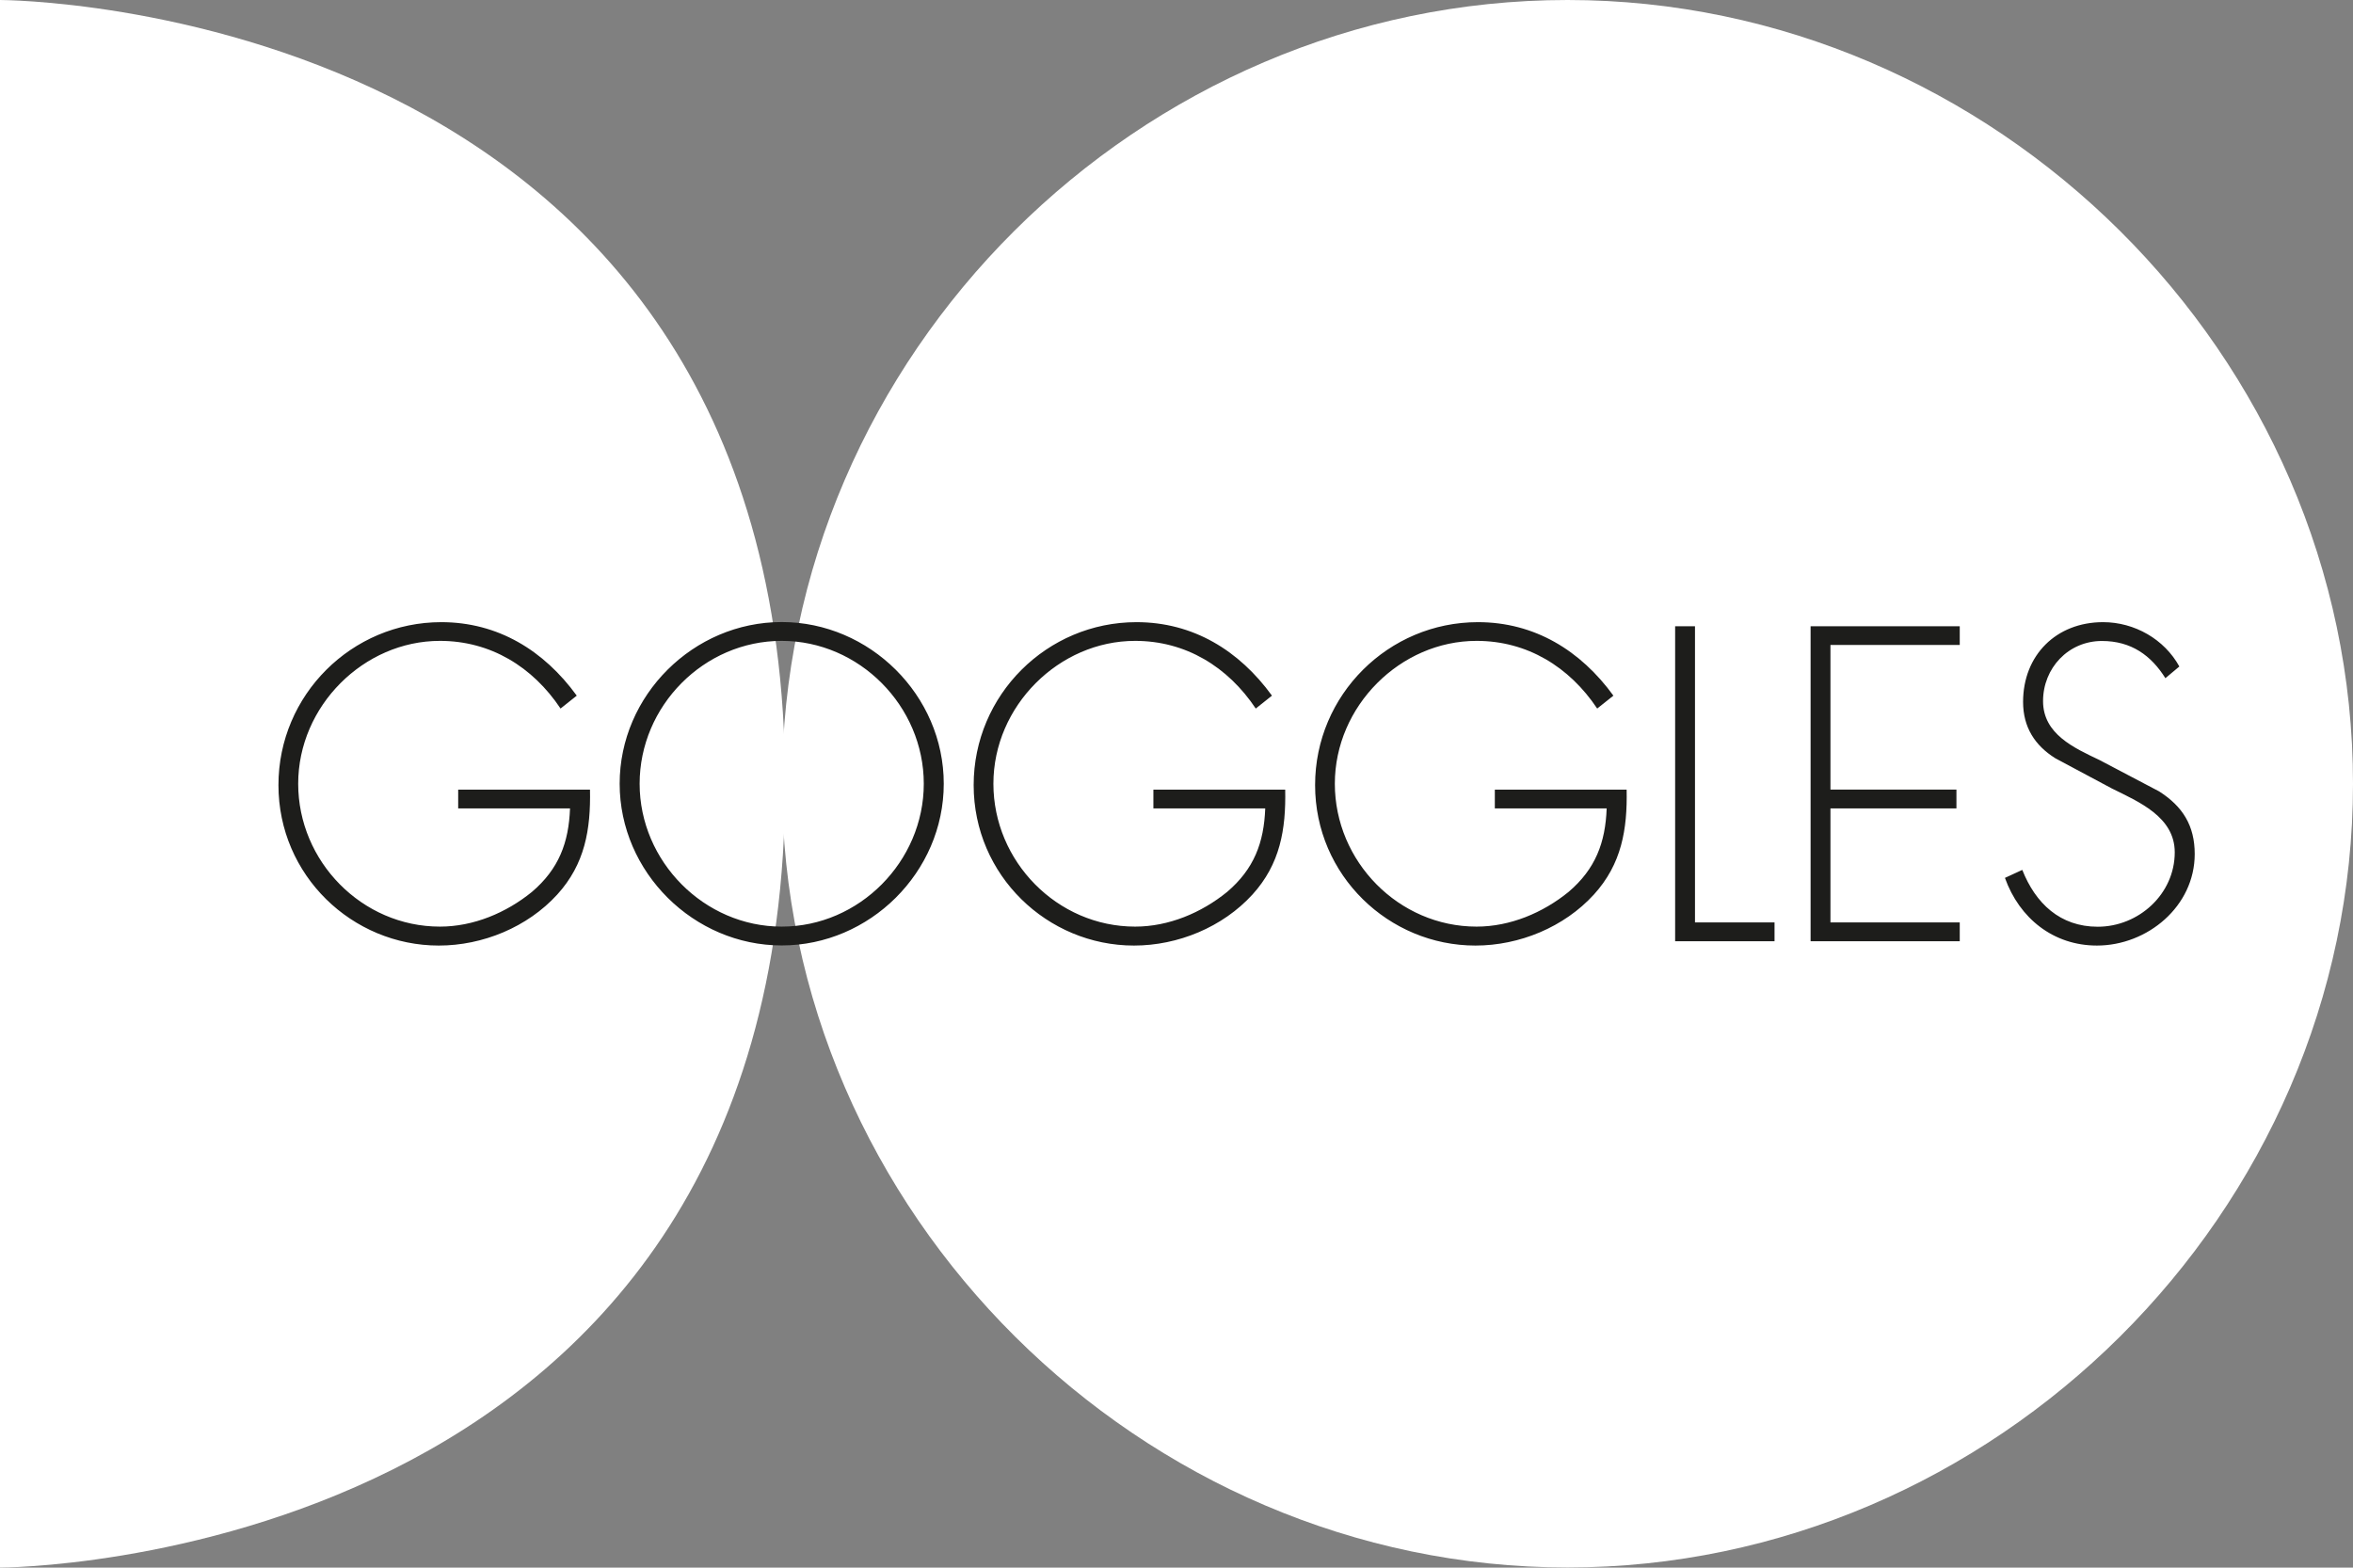
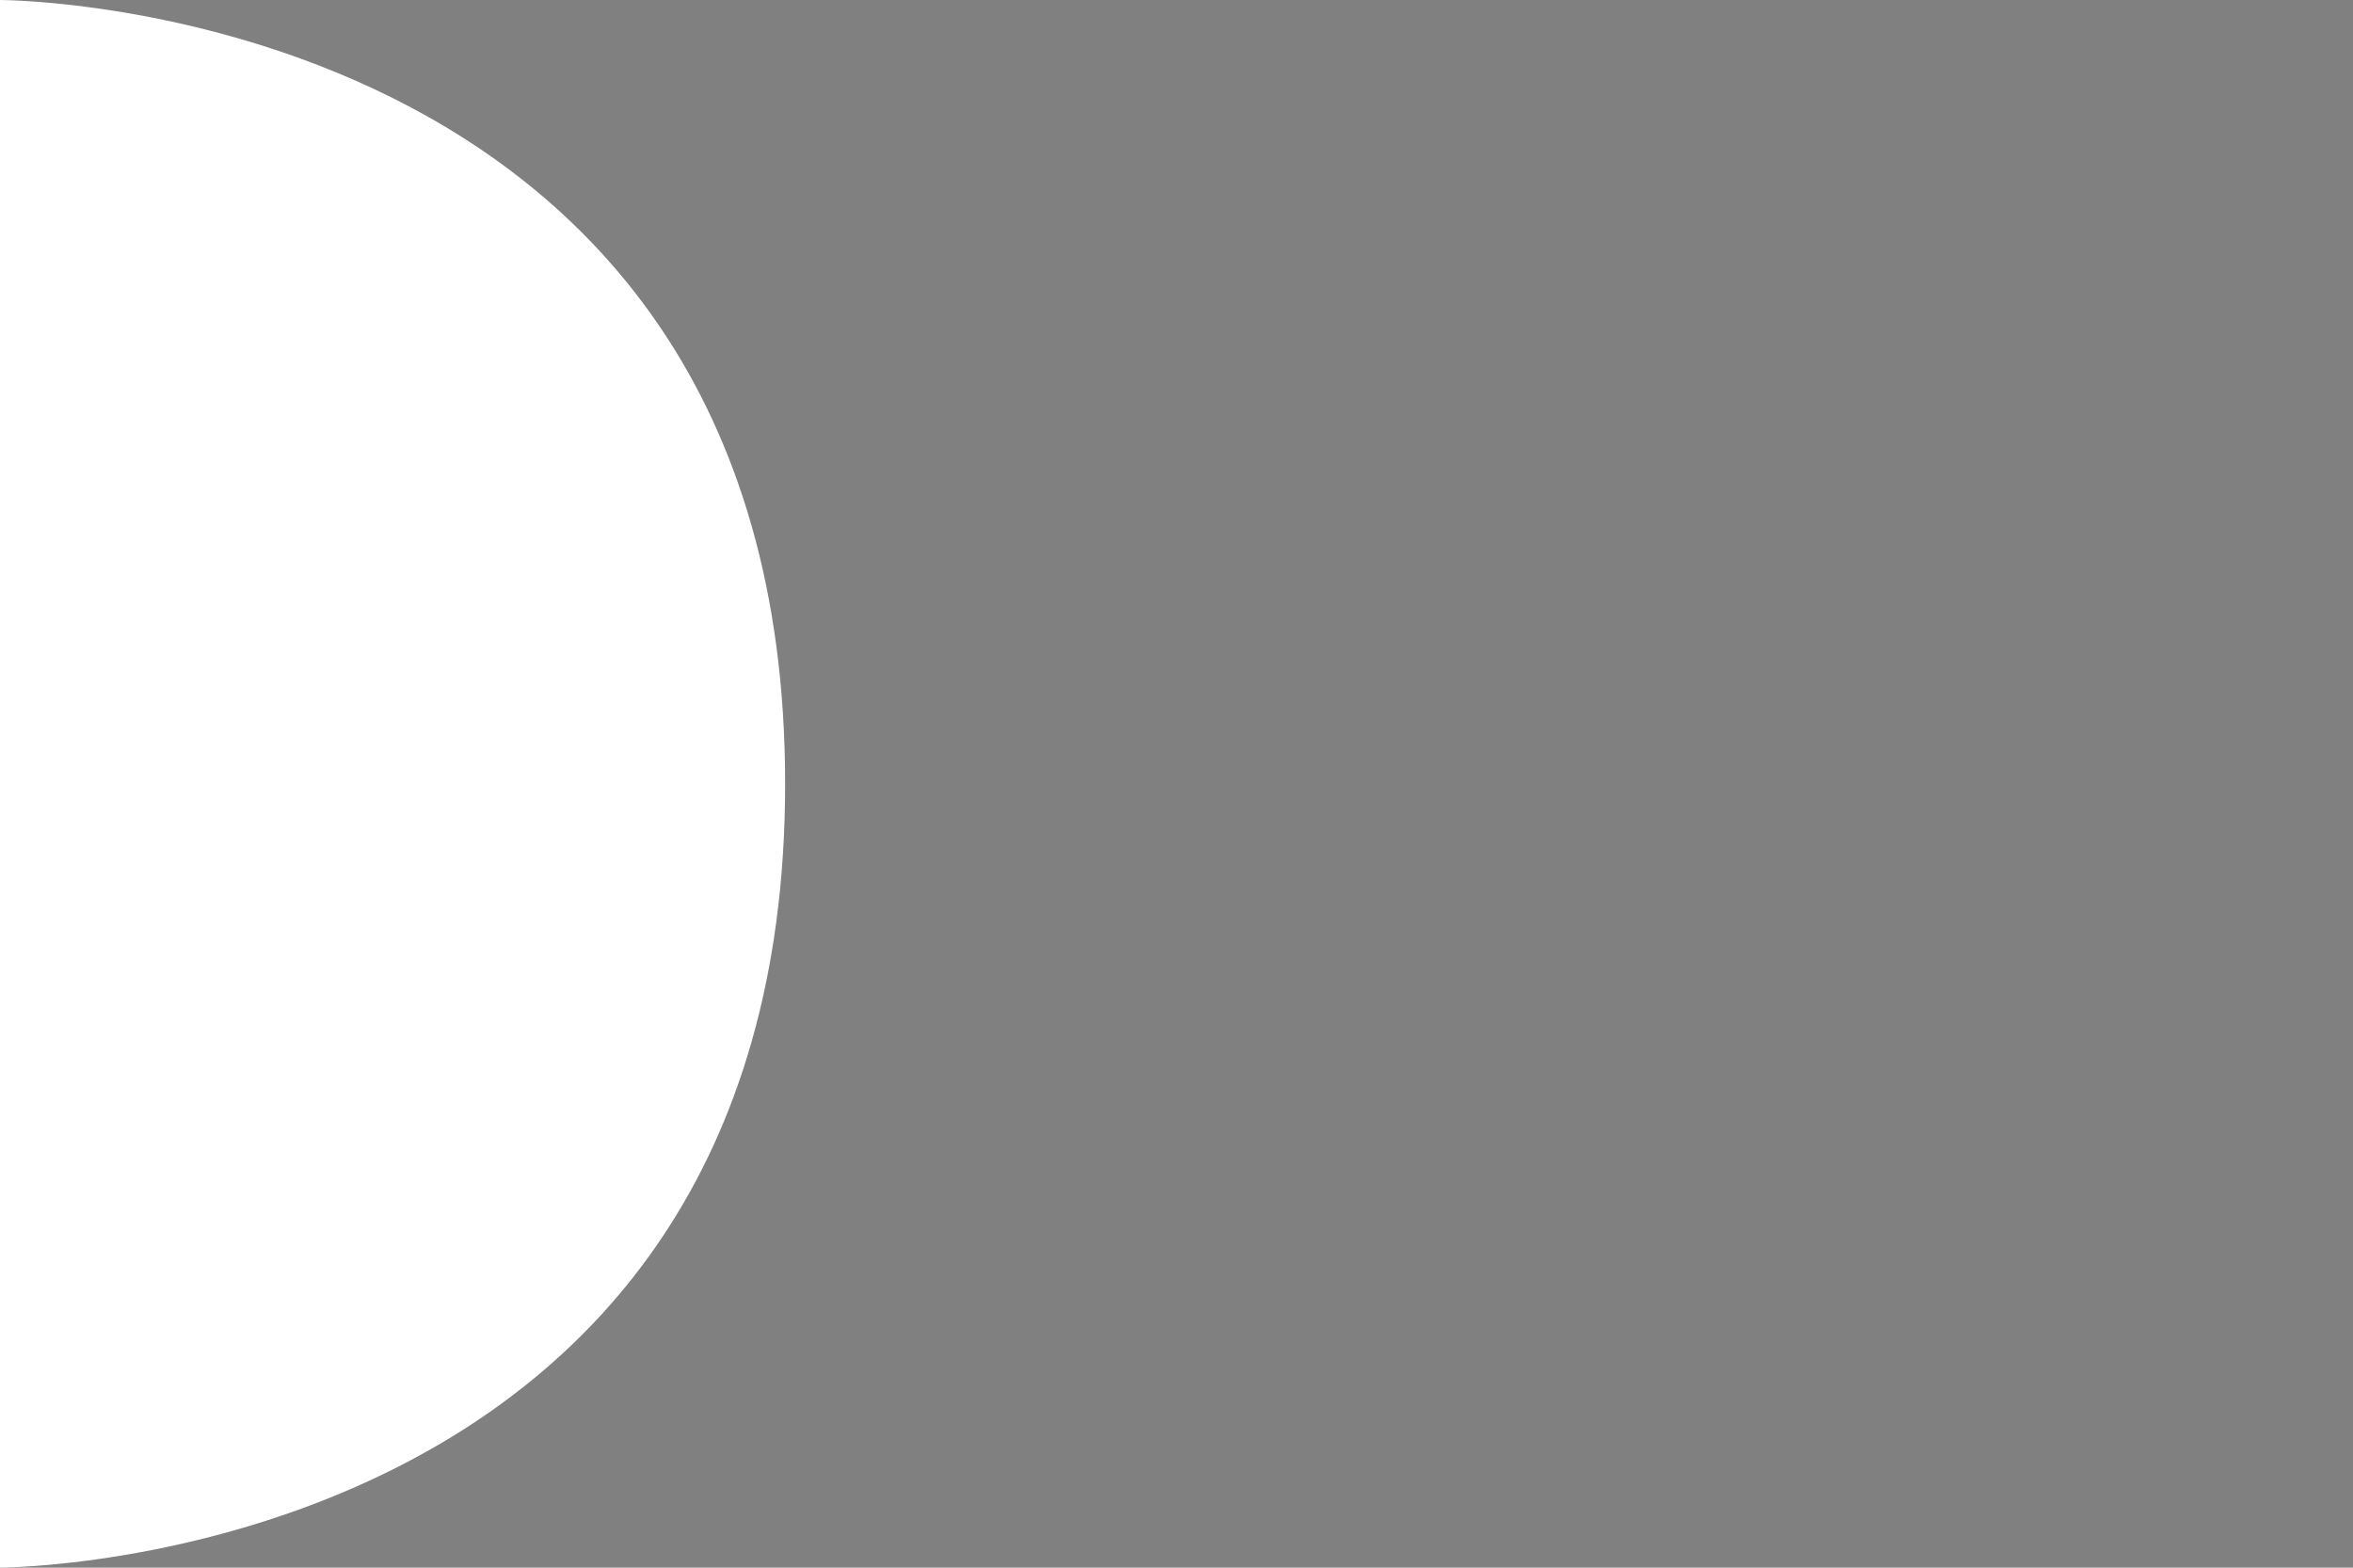
<svg xmlns="http://www.w3.org/2000/svg" id="Laag_1" data-name="Laag 1" viewBox="0 0 206.19 137.37">
  <rect x="0" y="0" width="206.19" height="137.37" fill="#808080" stroke="none" />
  <defs>
    <style>
      .cls-1 {
        clip-path: url(#clippath);
      }

      .cls-2 {
        fill: none;
      }

      .cls-2, .cls-3, .cls-4 {
        stroke-width: 0px;
      }

      .cls-3 {
        fill: #1d1d1b;
      }

      .cls-4 {
        fill: #fff;
      }
    </style>
    <clipPath id="clippath">
      <rect class="cls-2" width="206.18" height="137.37" />
    </clipPath>
  </defs>
  <g class="cls-1">
    <g>
      <path class="cls-4" d="M0,0s68.8,0,68.8,68.68S0,137.37,0,137.37V0Z" />
-       <path class="cls-4" d="M137.36,0c-37.5,0-68.83,31.06-68.83,68.68s31.51,68.68,68.83,68.68,68.83-31.06,68.83-68.68S174.68,0,137.36,0" />
-       <path class="cls-3" d="M190.97,58.4c-1.31-2.38-3.92-3.88-6.68-3.88-4.1,0-7.01,2.89-7.01,6.99,0,2.2,1.02,3.81,2.83,4.94l4.94,2.64c2.36,1.17,5.52,2.49,5.52,5.6,0,3.66-3.16,6.52-6.75,6.52-3.3,0-5.45-2.05-6.61-4.98l-1.52.7c1.27,3.55,4.25,5.93,8.06,5.93,4.43,0,8.57-3.44,8.57-8.02,0-2.49-1.05-4.17-3.12-5.49l-5.23-2.75c-2.22-1.06-4.94-2.27-4.94-5.16s2.21-5.27,5.16-5.27c2.58,0,4.32,1.28,5.56,3.26l1.23-1.03h-.01ZM171.73,56.53v-1.65h-13.07v27.6h13.07v-1.65h-11.33v-9.99h11.04v-1.65h-11.04v-12.67h11.33,0ZM148.53,54.88h-1.74v27.6h8.71v-1.65h-6.97v-25.95ZM130.99,69.19v1.65h9.8c-.11,3-.98,5.31-3.34,7.32-2.25,1.83-5.12,3.04-8.06,3.04-6.83,0-12.42-5.71-12.42-12.52s5.74-12.52,12.42-12.52c4.43,0,8.13,2.27,10.57,5.93l1.42-1.13c-2.87-3.95-6.9-6.44-11.87-6.44-7.84,0-14.27,6.37-14.27,14.28s6.46,14.06,14.05,14.06c3.85,0,7.77-1.61,10.38-4.47,2.43-2.67,2.94-5.71,2.87-9.19h-11.55ZM101.07,69.19v1.65h9.8c-.11,3-.98,5.31-3.34,7.32-2.25,1.83-5.12,3.04-8.06,3.04-6.83,0-12.42-5.71-12.42-12.52s5.74-12.52,12.42-12.52c4.43,0,8.13,2.27,10.57,5.93l1.42-1.13c-2.87-3.95-6.9-6.44-11.87-6.44-7.84,0-14.27,6.37-14.27,14.28s6.46,14.06,14.05,14.06c3.85,0,7.77-1.61,10.38-4.47,2.43-2.67,2.94-5.71,2.87-9.19h-11.55ZM68.5,56.16c6.79,0,12.45,5.71,12.45,12.52s-5.66,12.52-12.45,12.52-12.45-5.71-12.45-12.52,5.63-12.52,12.45-12.52M68.5,54.51c-7.73,0-14.2,6.41-14.2,14.17s6.5,14.17,14.2,14.17,14.2-6.41,14.2-14.17-6.5-14.17-14.2-14.17M40.15,69.19v1.65h9.8c-.11,3-.98,5.31-3.34,7.32-2.25,1.83-5.12,3.04-8.06,3.04-6.83,0-12.42-5.71-12.42-12.52s5.74-12.52,12.42-12.52c4.43,0,8.13,2.27,10.57,5.93l1.42-1.13c-2.87-3.95-6.9-6.44-11.87-6.44-7.84,0-14.27,6.37-14.27,14.28s6.46,14.06,14.05,14.06c3.85,0,7.77-1.61,10.38-4.47,2.43-2.67,2.94-5.71,2.87-9.19h-11.55,0Z" />
    </g>
  </g>
</svg>